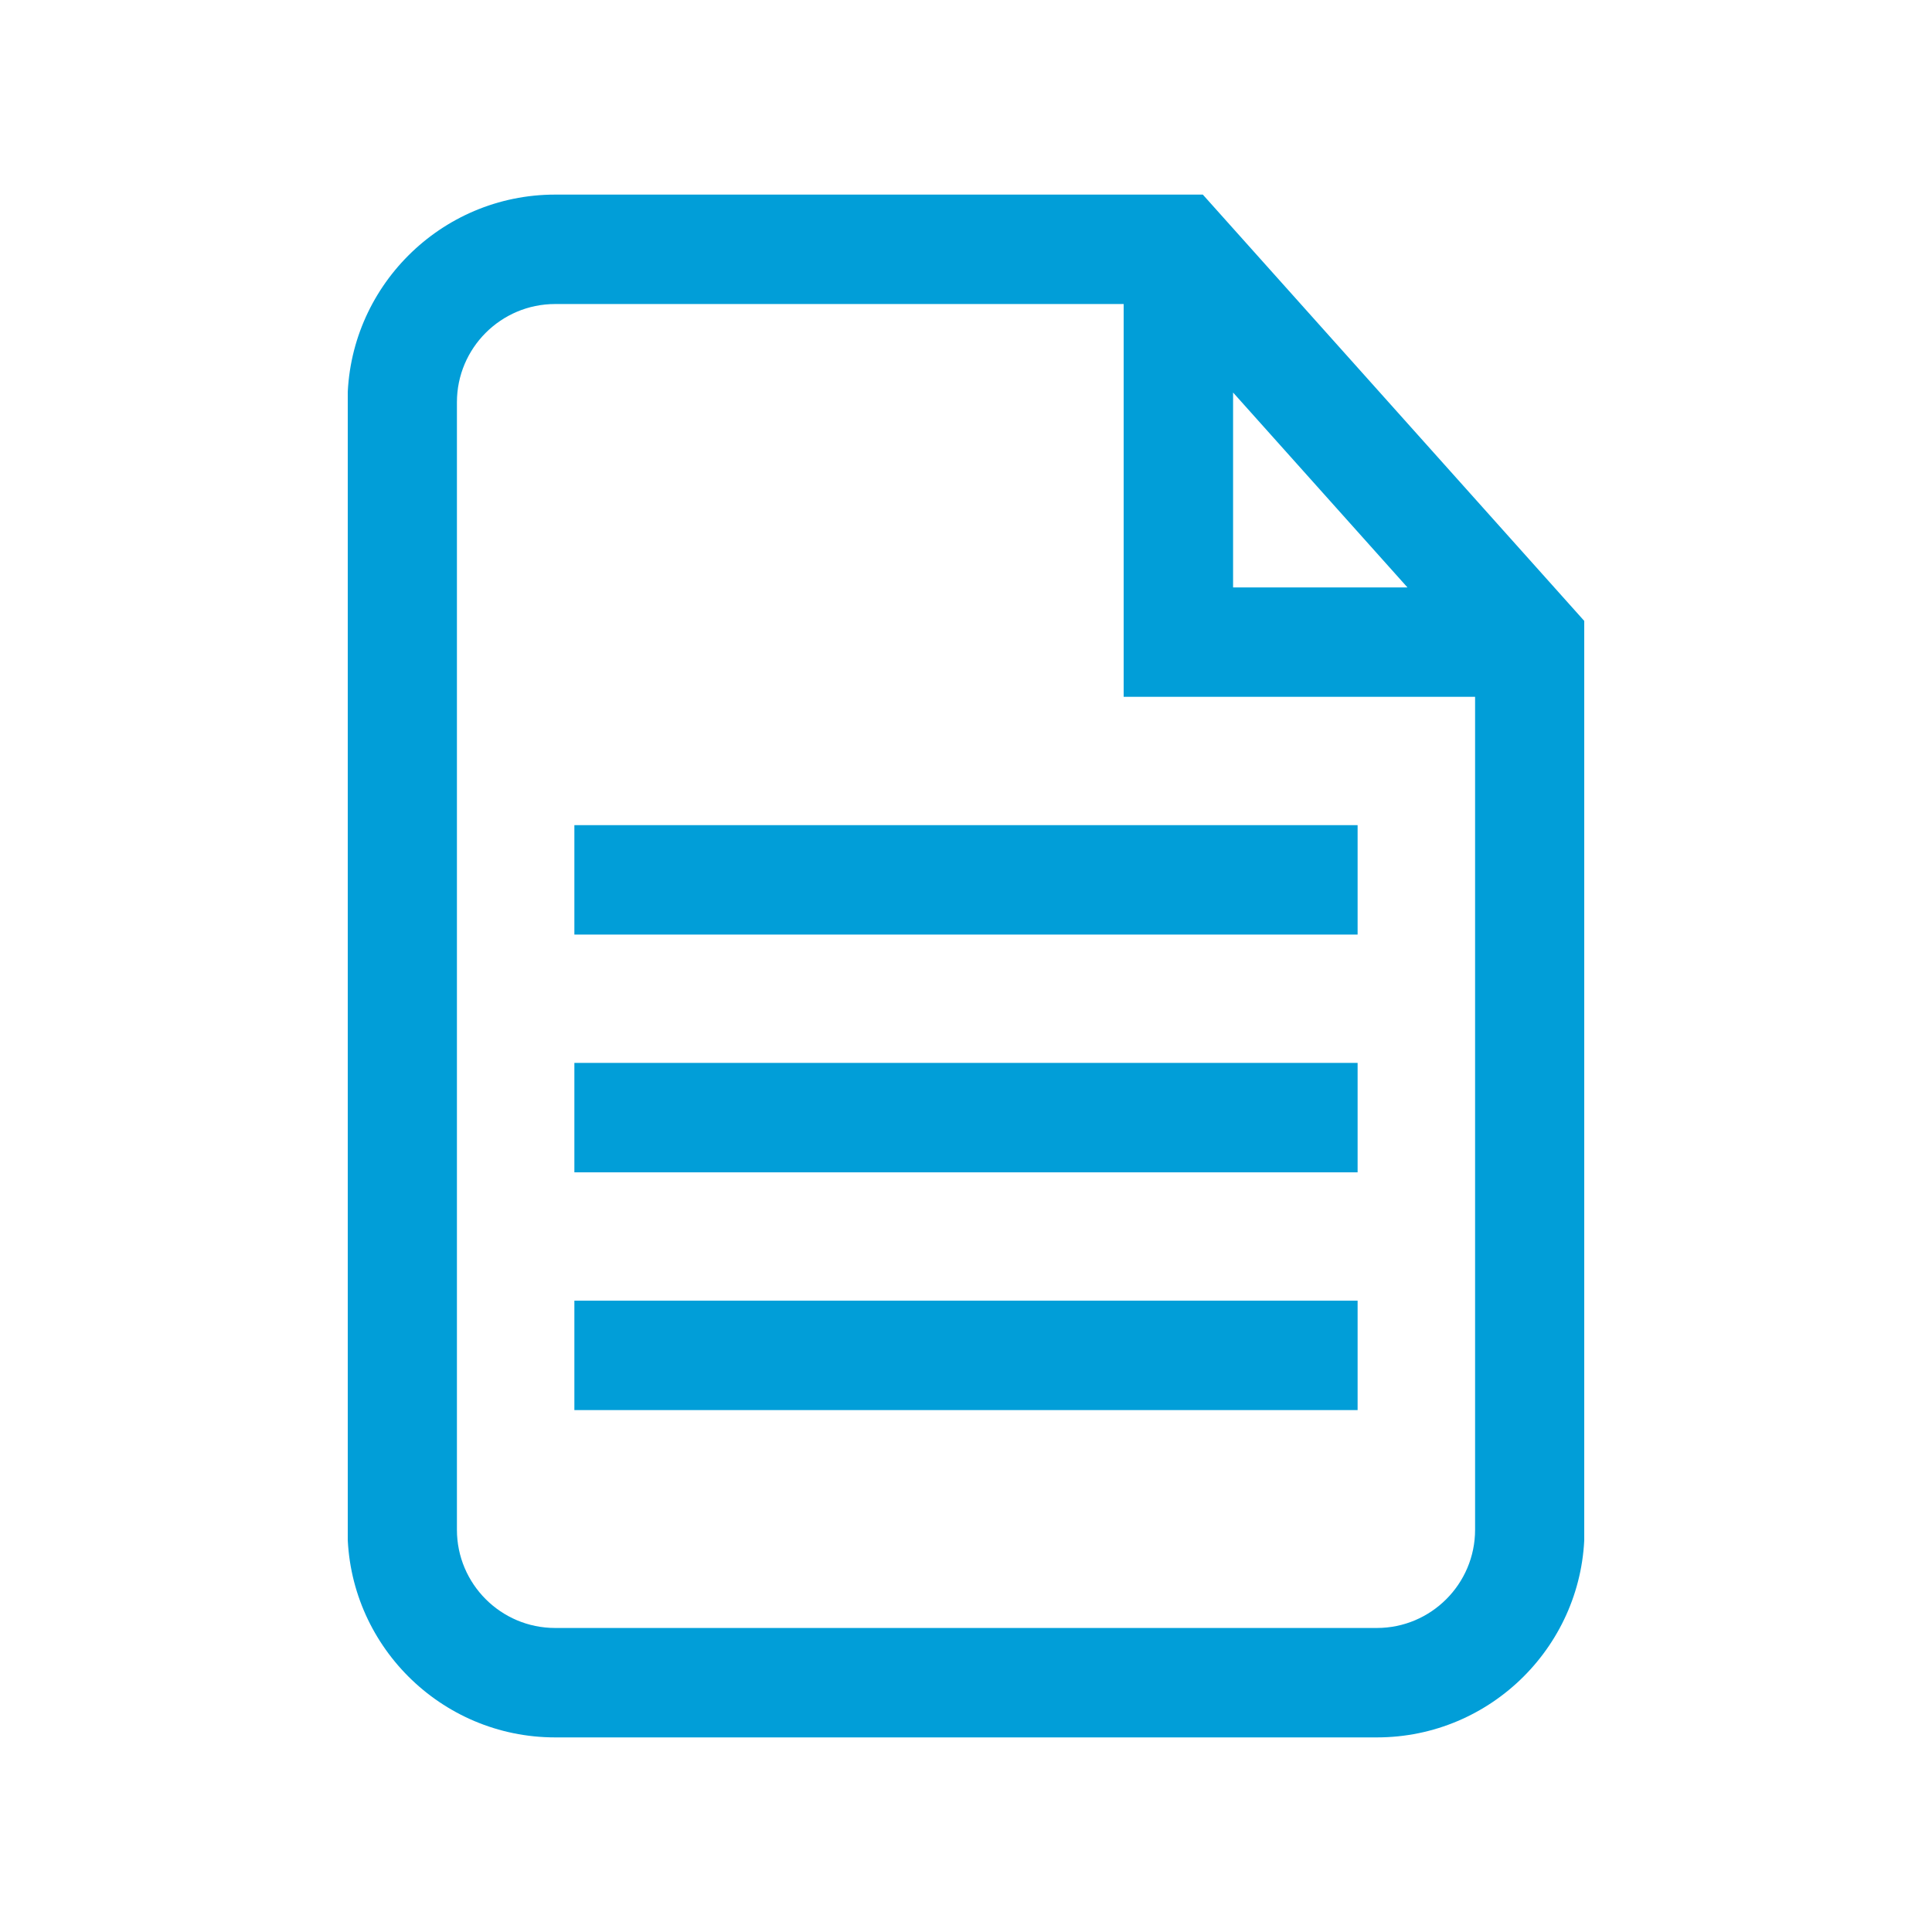
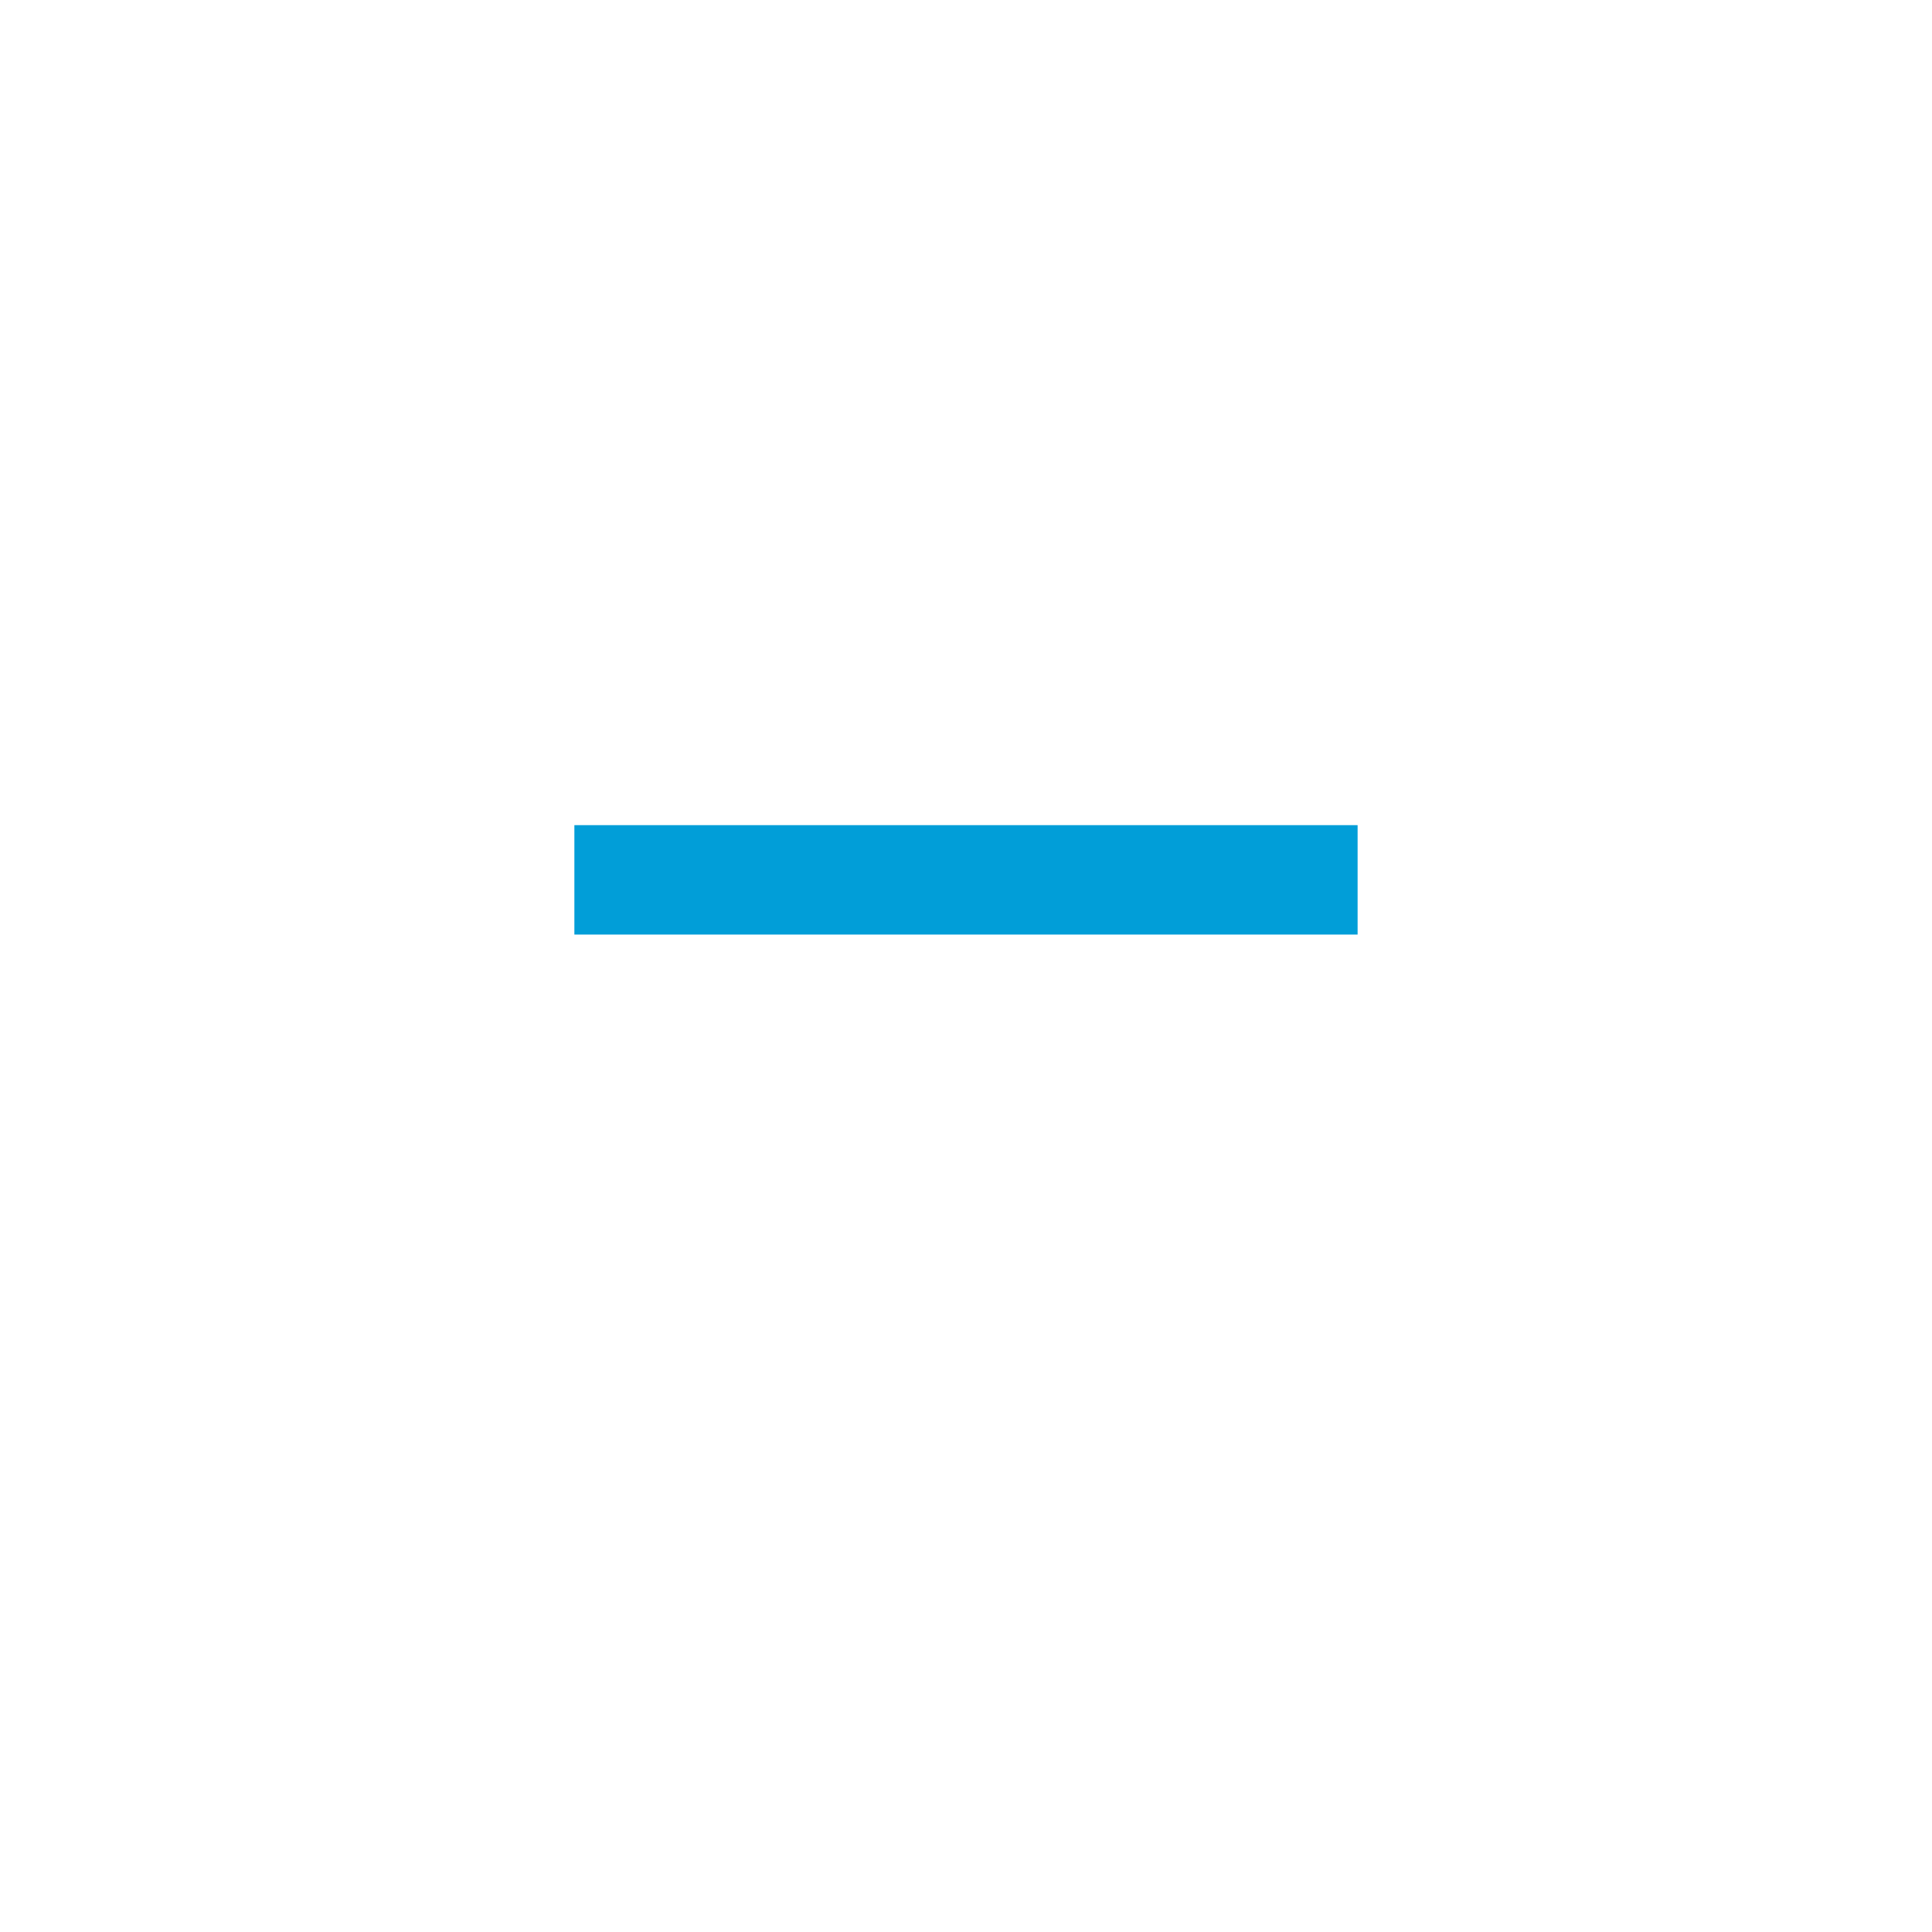
<svg xmlns="http://www.w3.org/2000/svg" width="1500" zoomAndPan="magnify" viewBox="0 0 1125 1125" height="1500" preserveAspectRatio="xMidYMid meet" version="1.0">
  <defs>
    <clipPath id="7c422727ed">
-       <path d="M 202.5 113 L 922.5 113 L 922.5 1012 L 202.5 1012 Z M 202.5 113 " clip-rule="nonzero" />
-     </clipPath>
+       </clipPath>
  </defs>
  <g clip-path="url(#7c422727ed)">
    <path fill="#019ed8" d="M 700.406 113.316 L 323.242 113.316 C 256.586 113.316 202.352 167.551 202.352 234.211 L 202.352 890.789 C 202.352 957.449 256.586 1011.684 323.242 1011.684 L 801.777 1011.684 C 868.426 1011.684 922.66 957.461 922.66 890.789 L 922.66 361.727 Z M 718.023 228.57 L 819.555 342.051 L 718.023 342.051 Z M 801.766 947.965 L 323.242 947.965 C 291.715 947.965 266.066 922.32 266.066 890.789 L 266.066 234.211 C 266.066 202.68 291.715 177.035 323.242 177.035 L 654.305 177.035 L 654.305 405.758 L 858.941 405.758 L 858.941 890.789 C 858.934 922.32 833.285 947.965 801.766 947.965 Z M 801.766 947.965 " fill-opacity="1" fill-rule="nonzero" />
  </g>
-   <path fill="#019ed8" d="M 334.457 757.379 L 790.531 757.379 L 790.531 821.094 L 334.457 821.094 Z M 334.457 757.379 " fill-opacity="1" fill-rule="nonzero" />
-   <path fill="#019ed8" d="M 334.457 618.922 L 790.531 618.922 L 790.531 682.637 L 334.457 682.637 Z M 334.457 618.922 " fill-opacity="1" fill-rule="nonzero" />
  <path fill="#019ed8" d="M 334.457 480.484 L 790.531 480.484 L 790.531 544.203 L 334.457 544.203 Z M 334.457 480.484 " fill-opacity="1" fill-rule="nonzero" />
</svg>